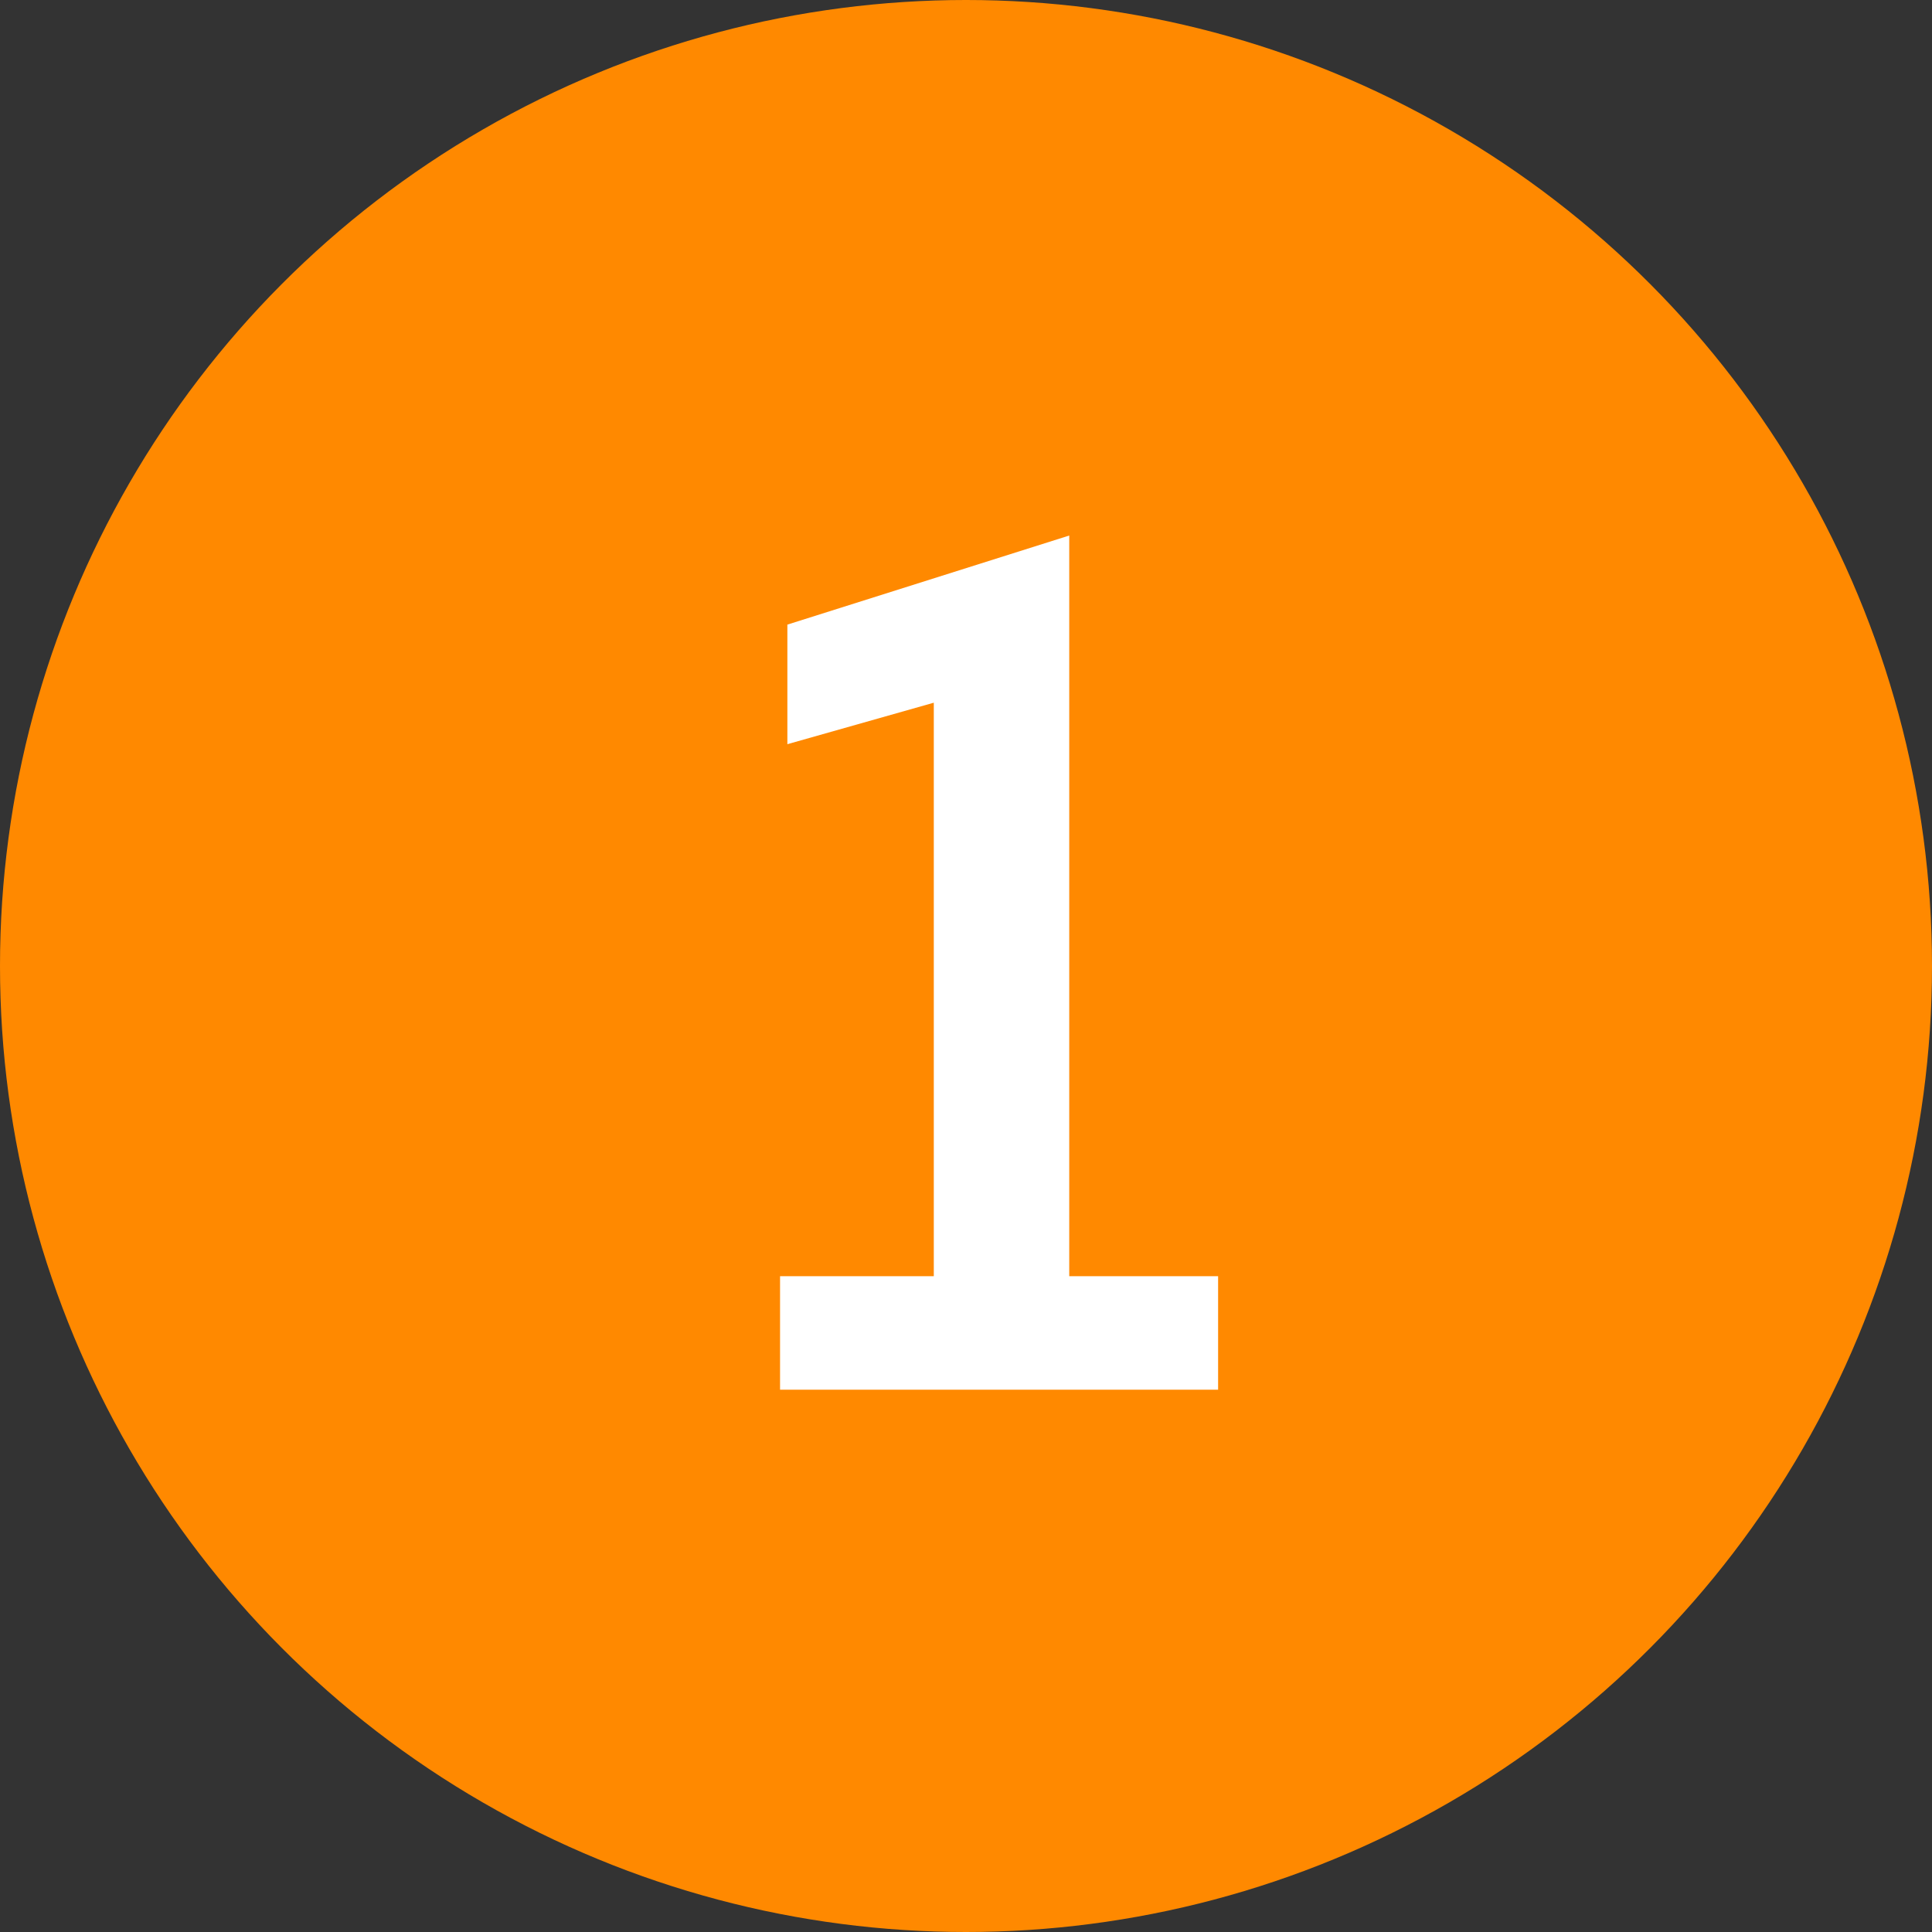
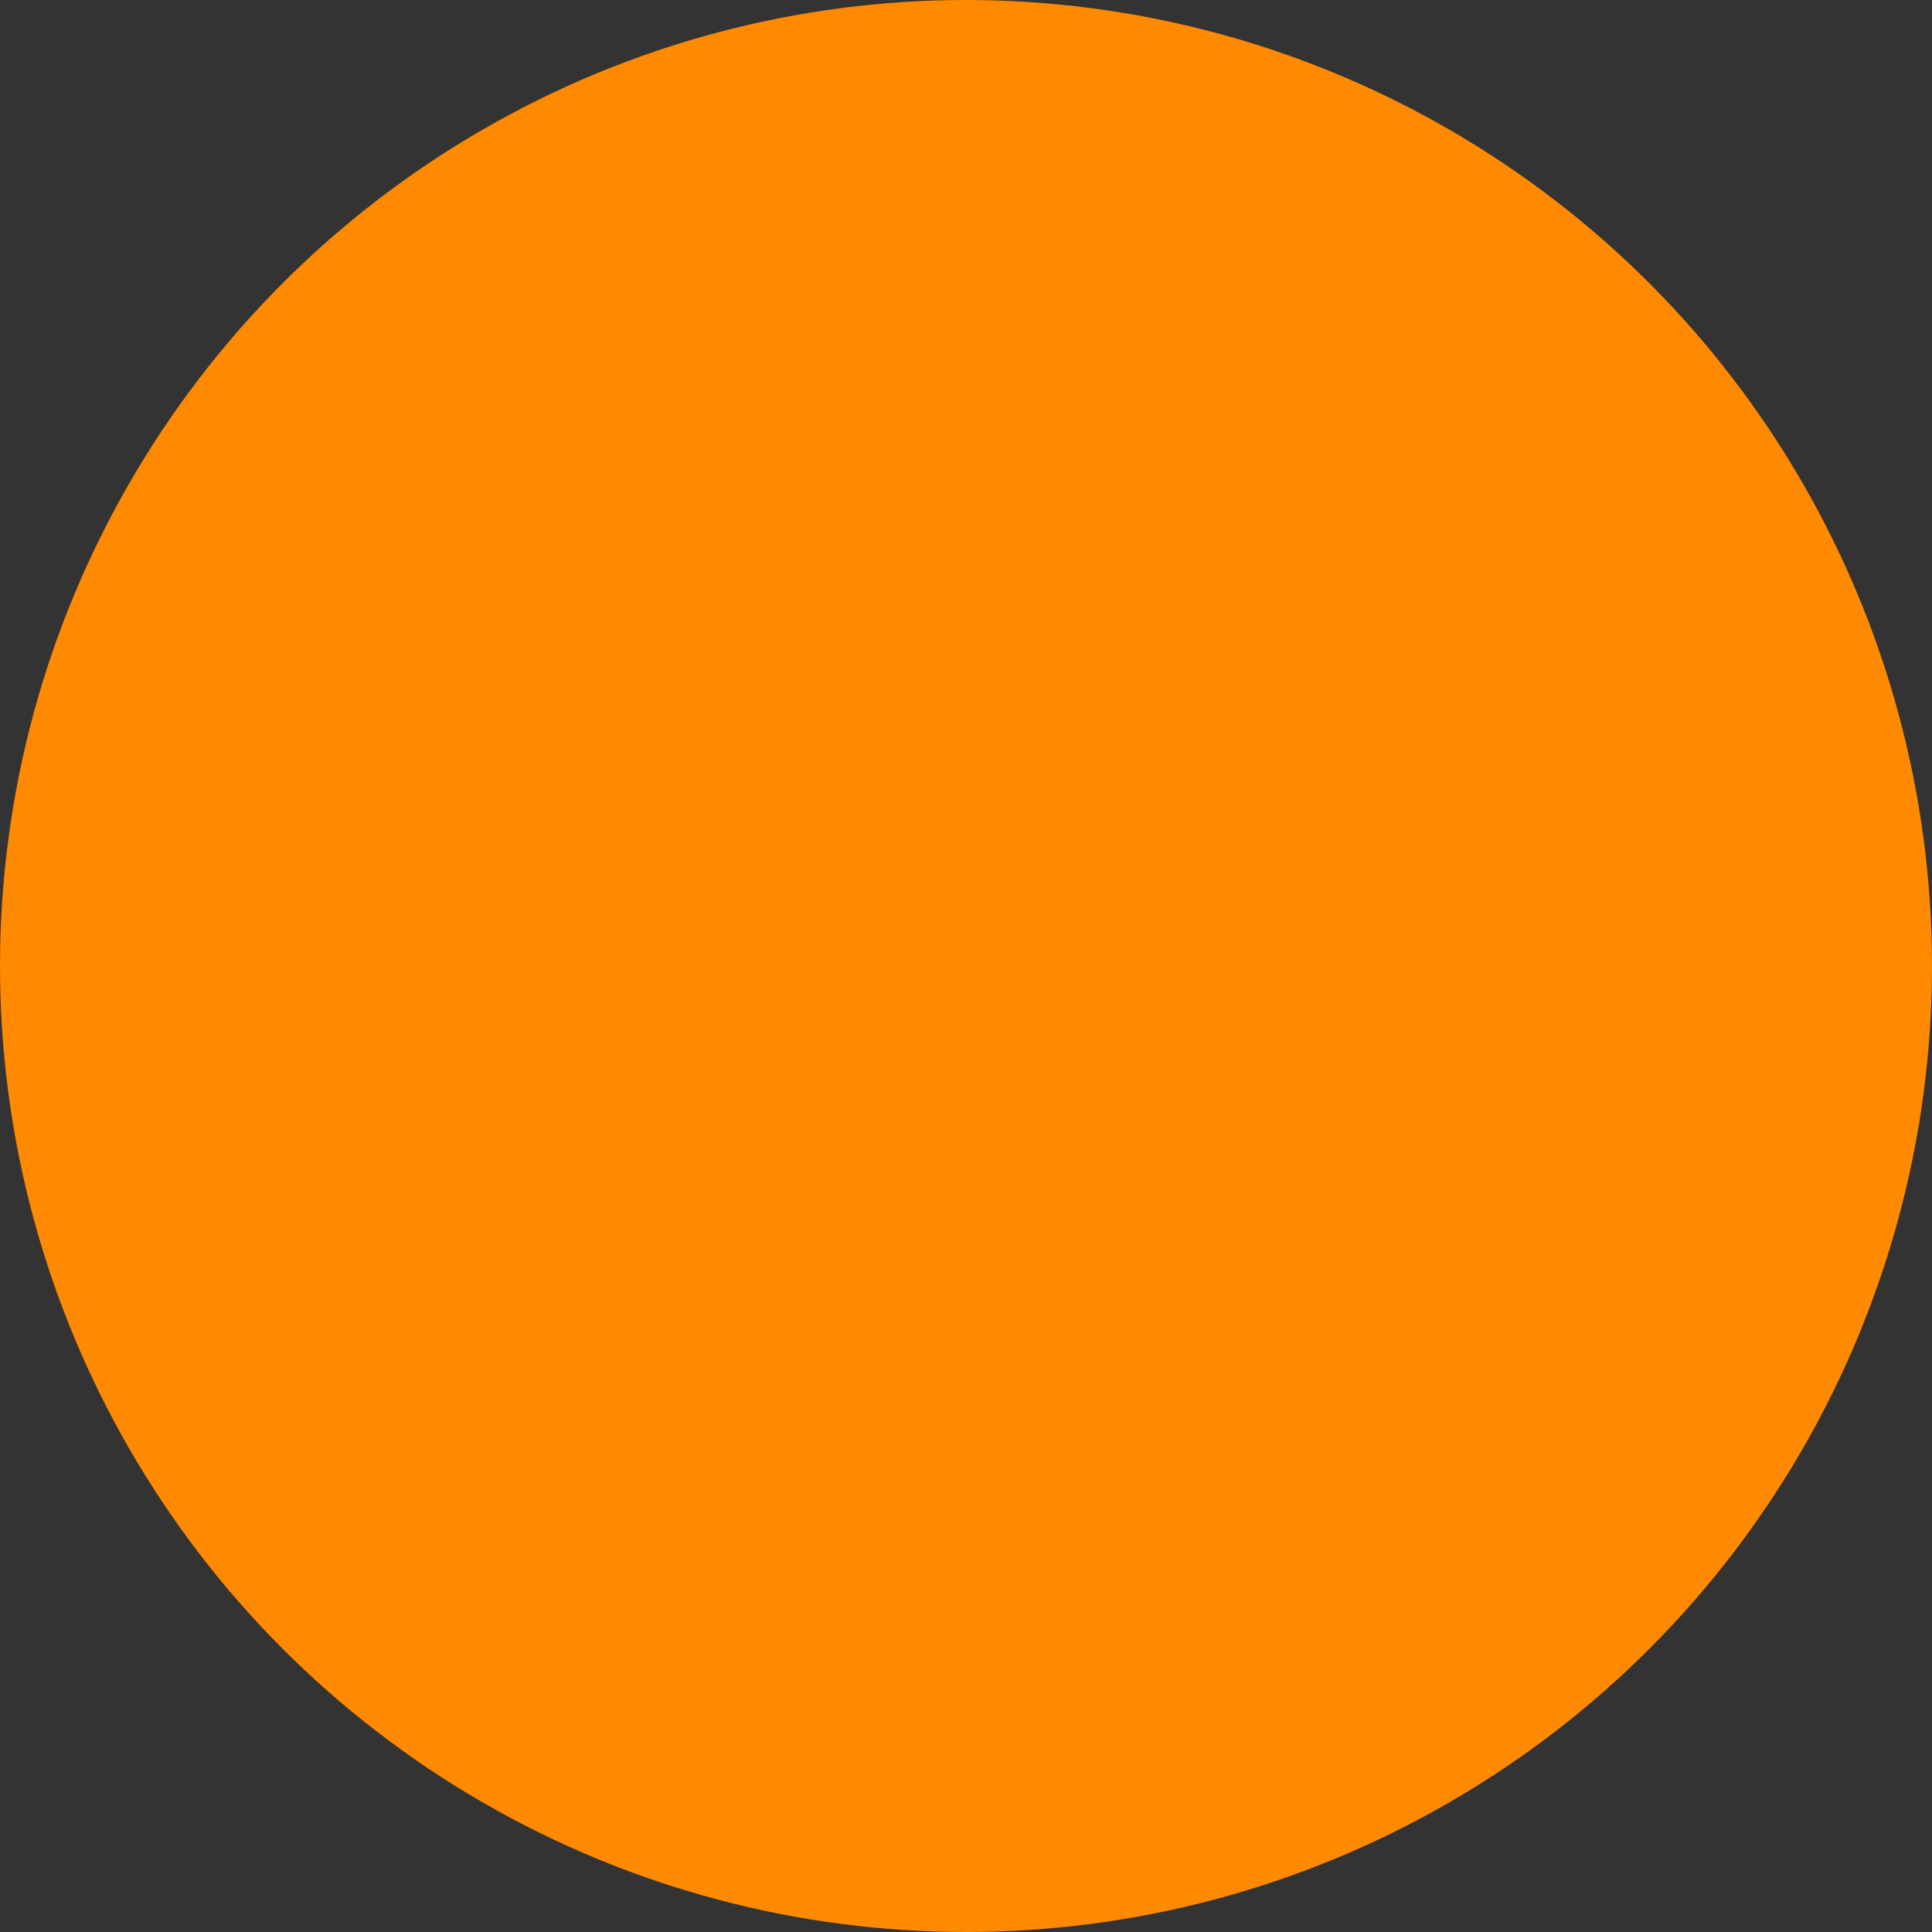
<svg xmlns="http://www.w3.org/2000/svg" width="57" height="57" viewBox="0 0 57 57" fill="none">
  <rect x="0" y="0" width="57" height="57" fill="#333333" stroke="none" />
  <circle cx="28.5" cy="28.5" r="28.5" fill="#FF8900" />
-   <path d="M23.014 41V37.652H27.55V20.732L23.23 21.956V18.428L31.546 15.8V37.652H35.938V41H23.014Z" fill="white" />
</svg>